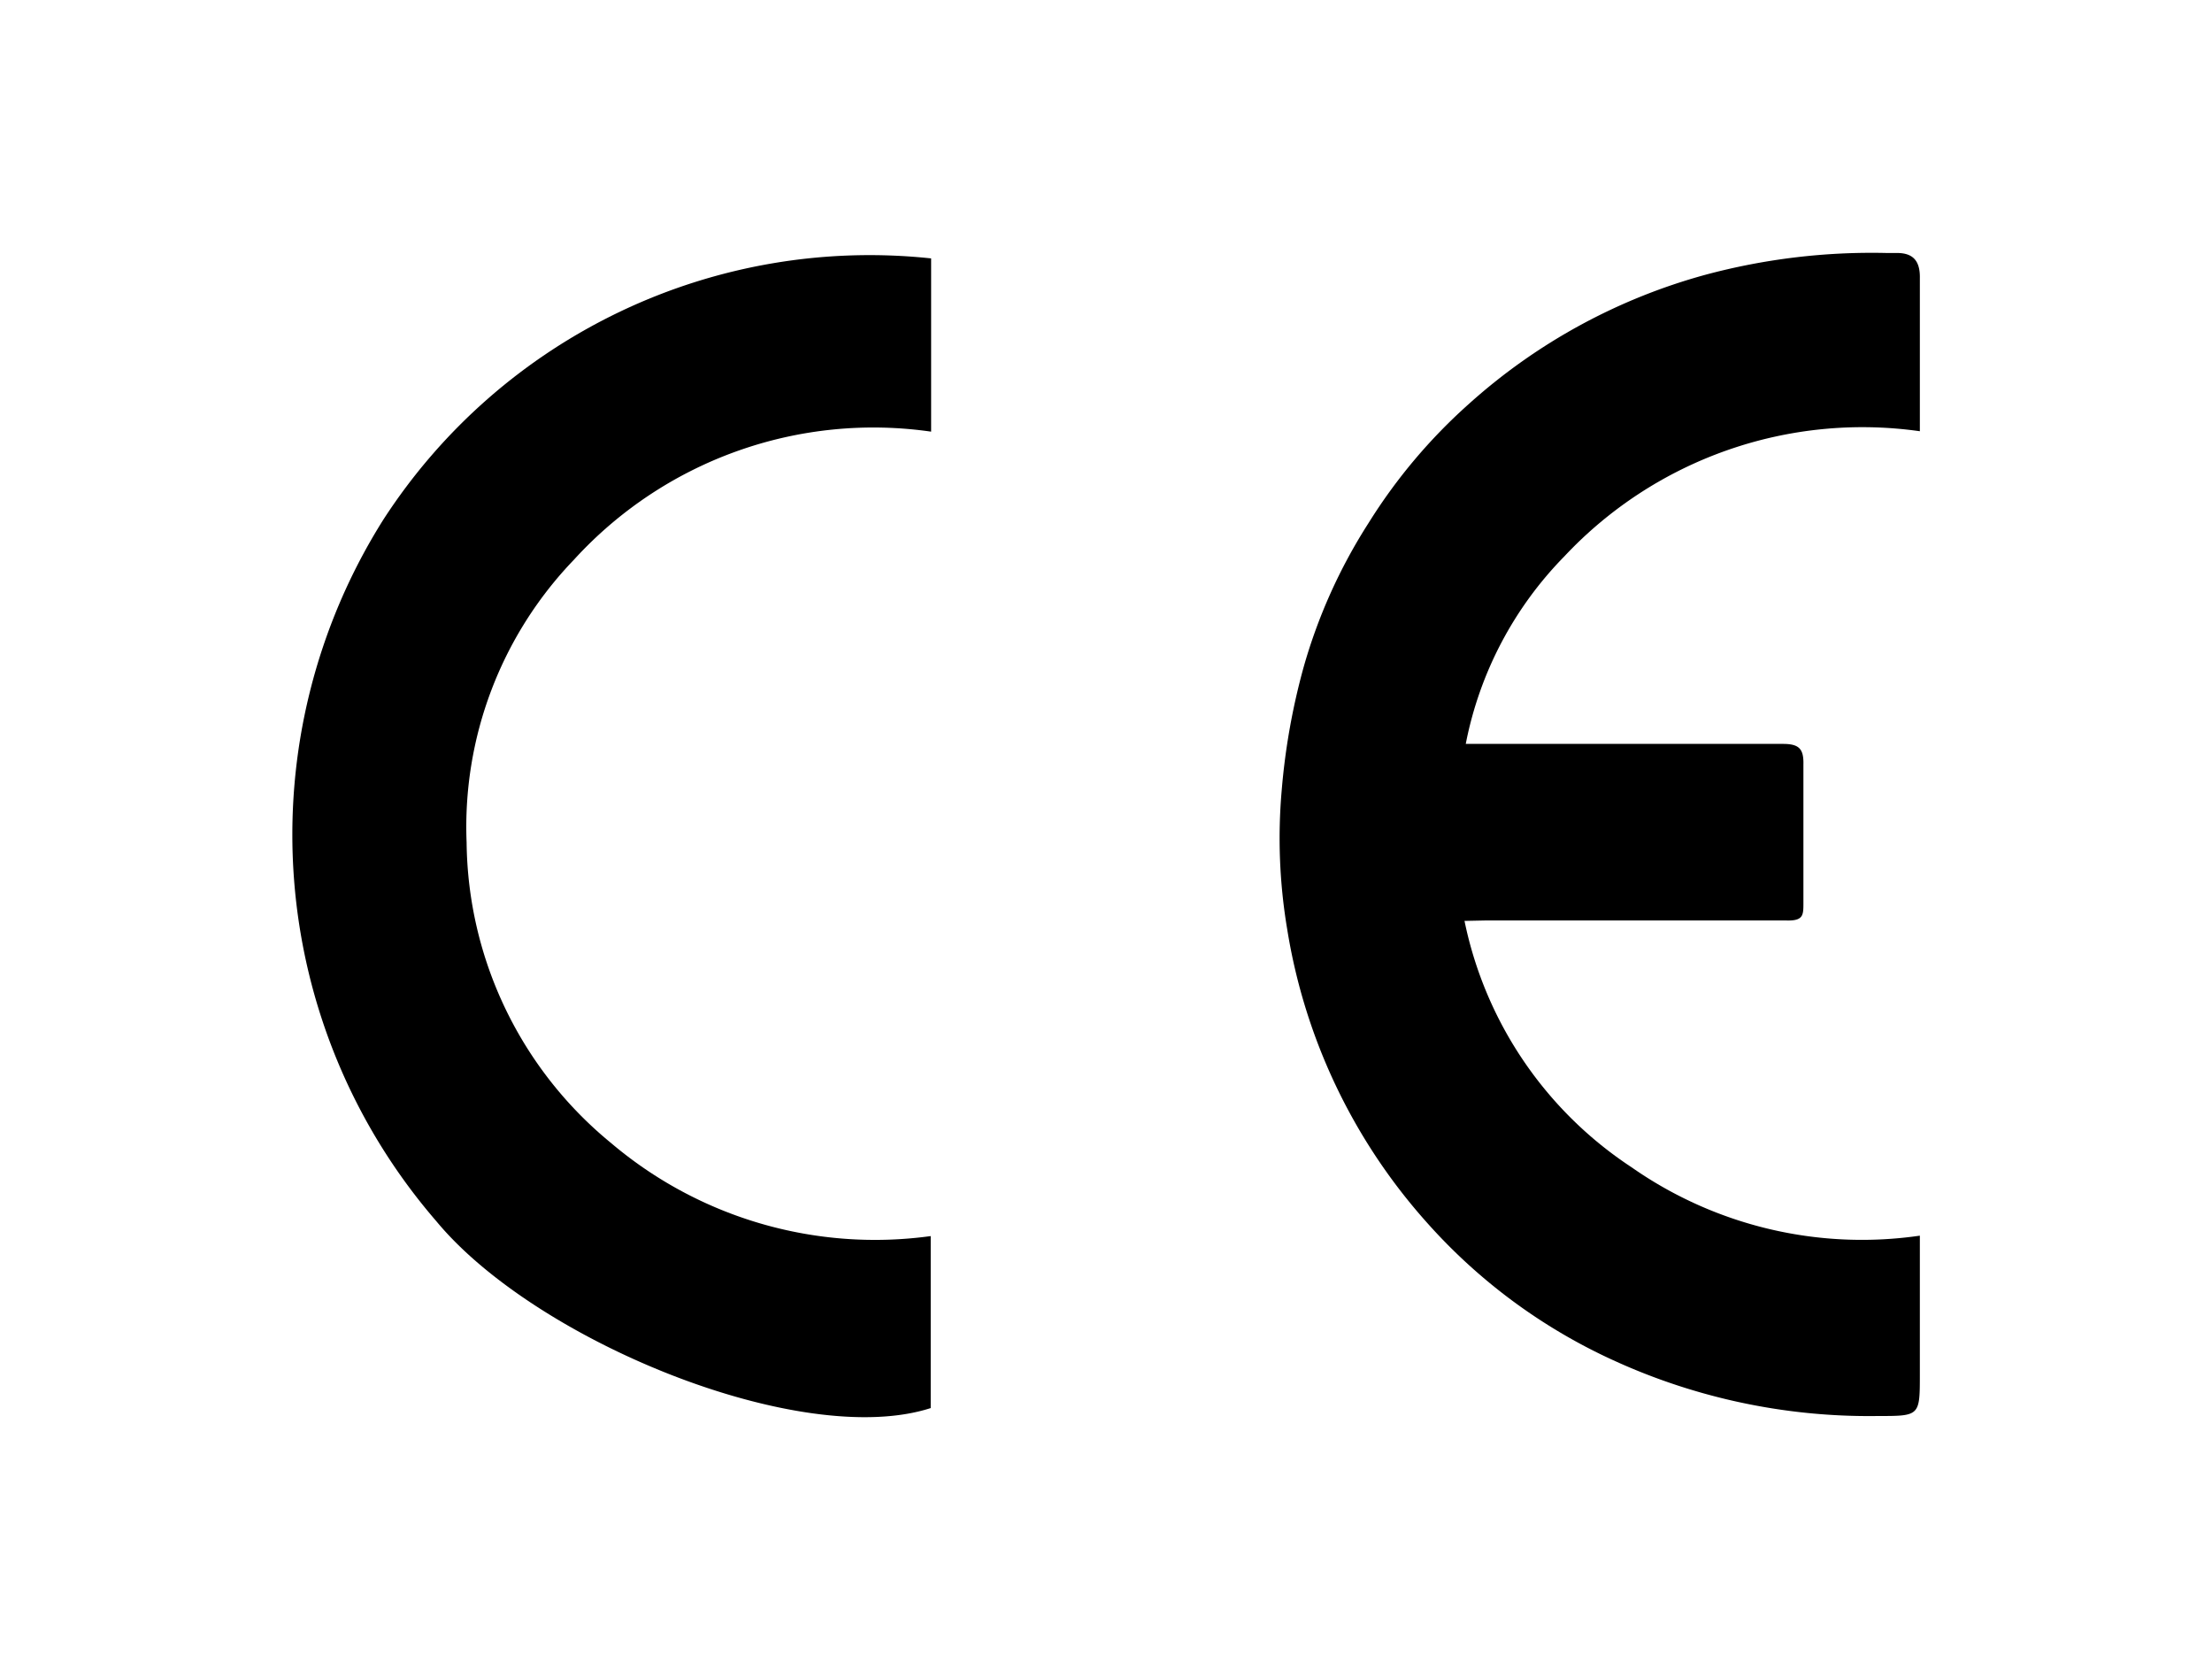
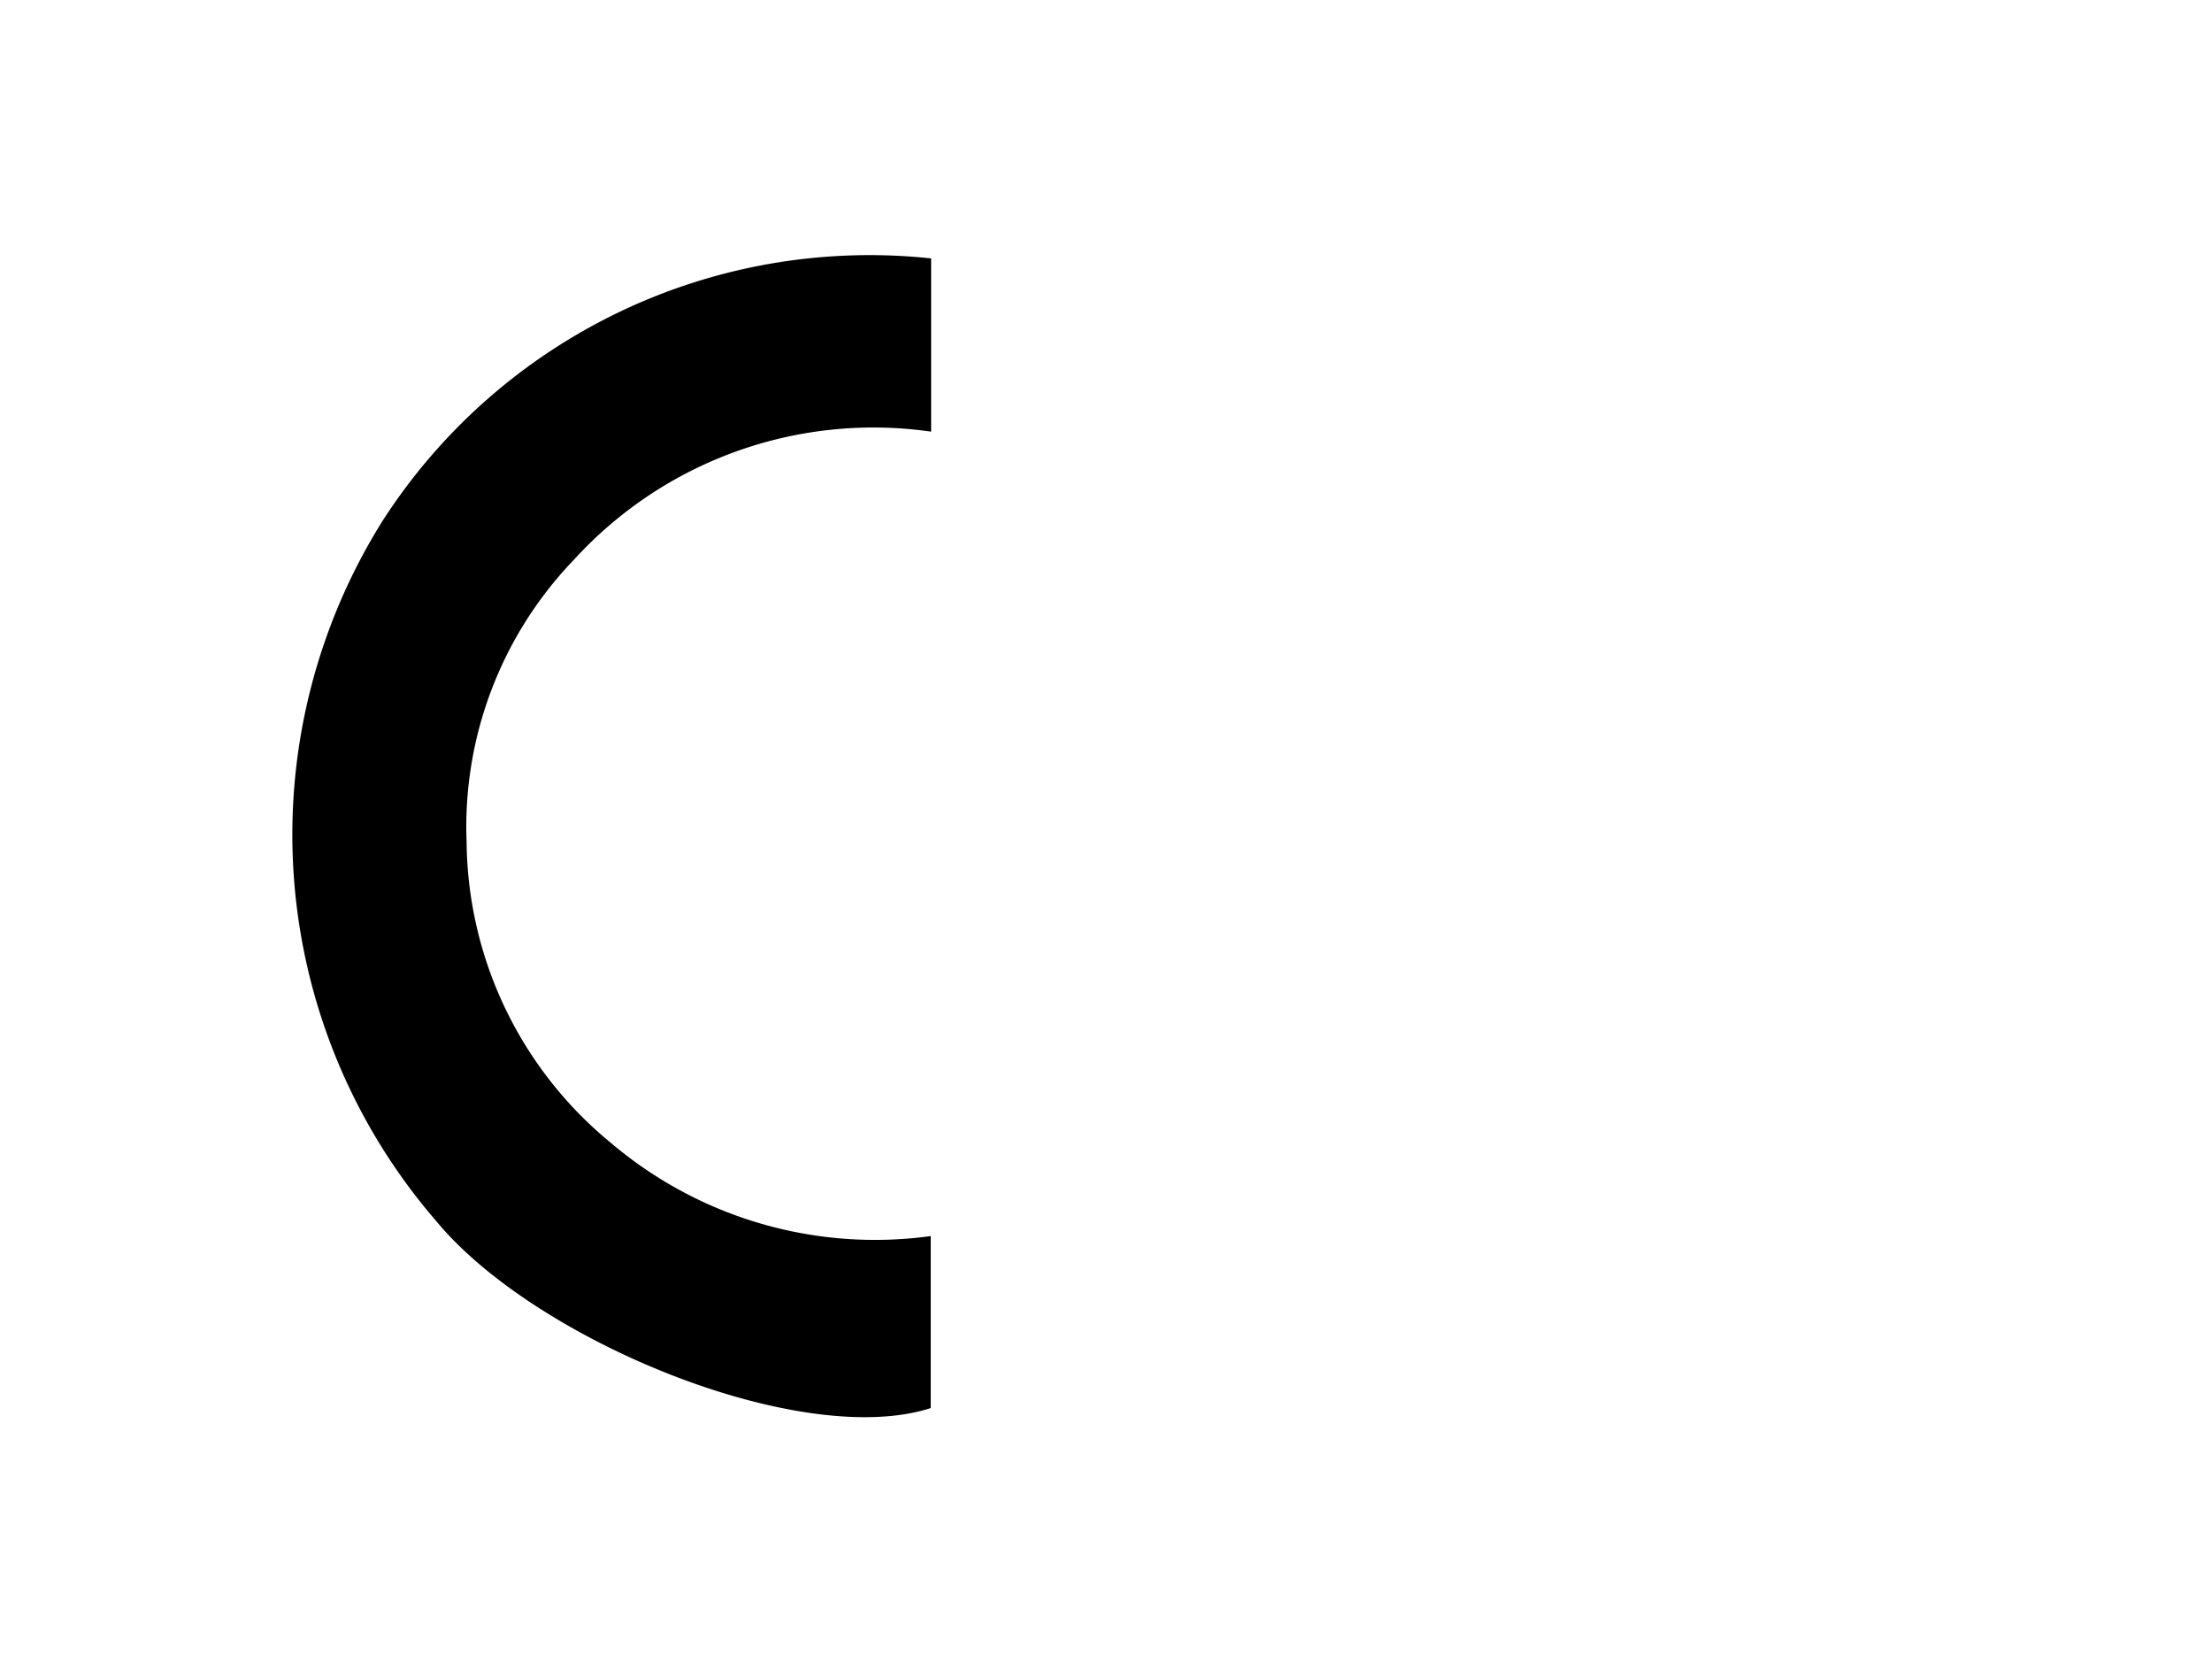
<svg xmlns="http://www.w3.org/2000/svg" id="Layer_1" data-name="Layer 1" viewBox="0 0 53 40">
-   <path d="M35.09,22.06a9.3,9.3,0,0,0,4,5.9A9.63,9.63,0,0,0,46,29.6c0,.2,0,.34,0,.49v2.83c0,1,0,1-1,1a14.71,14.71,0,0,1-6.59-1.45,13.44,13.44,0,0,1-4.2-3.16,13.82,13.82,0,0,1-3.37-7.06,13.15,13.15,0,0,1-.13-3.32A16,16,0,0,1,31.23,16a12.91,12.91,0,0,1,1.56-3.47,13.11,13.11,0,0,1,2.4-2.85,14,14,0,0,1,5.68-3.1,15.36,15.36,0,0,1,4.32-.52h.26c.37,0,.56.17.55.61,0,1.21,0,2.41,0,3.66a9.79,9.79,0,0,0-8.52,3,8.81,8.81,0,0,0-2.36,4.49h.53c2.36,0,4.71,0,7.07,0,.39,0,.5.12.49.5,0,1.1,0,2.21,0,3.31,0,.29,0,.43-.4.42-2.41,0-4.83,0-7.24,0Z" />
  <path d="M22.31,6.19v4.15a9.71,9.71,0,0,0-8.56,3.07,9.23,9.23,0,0,0-2.57,6.77,9.43,9.43,0,0,0,3.46,7.2,9.78,9.78,0,0,0,7.66,2.23v4.12c-3.1,1-9.46-1.6-11.84-4.47A14.15,14.15,0,0,1,9.19,12.44,13.88,13.88,0,0,1,22.31,6.19Z" />
</svg>